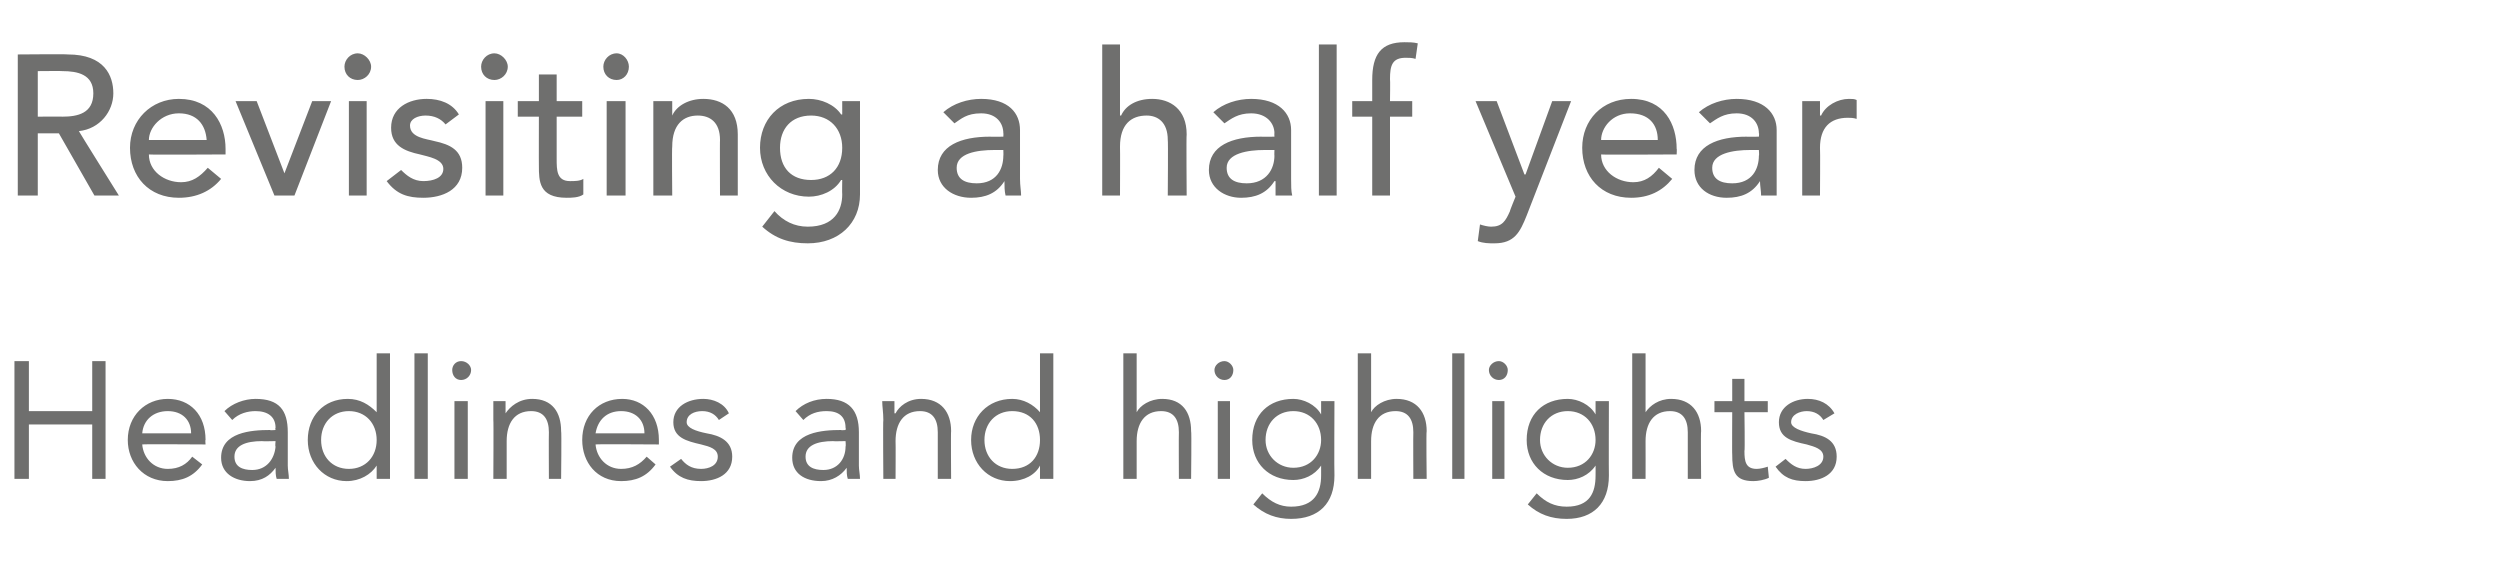
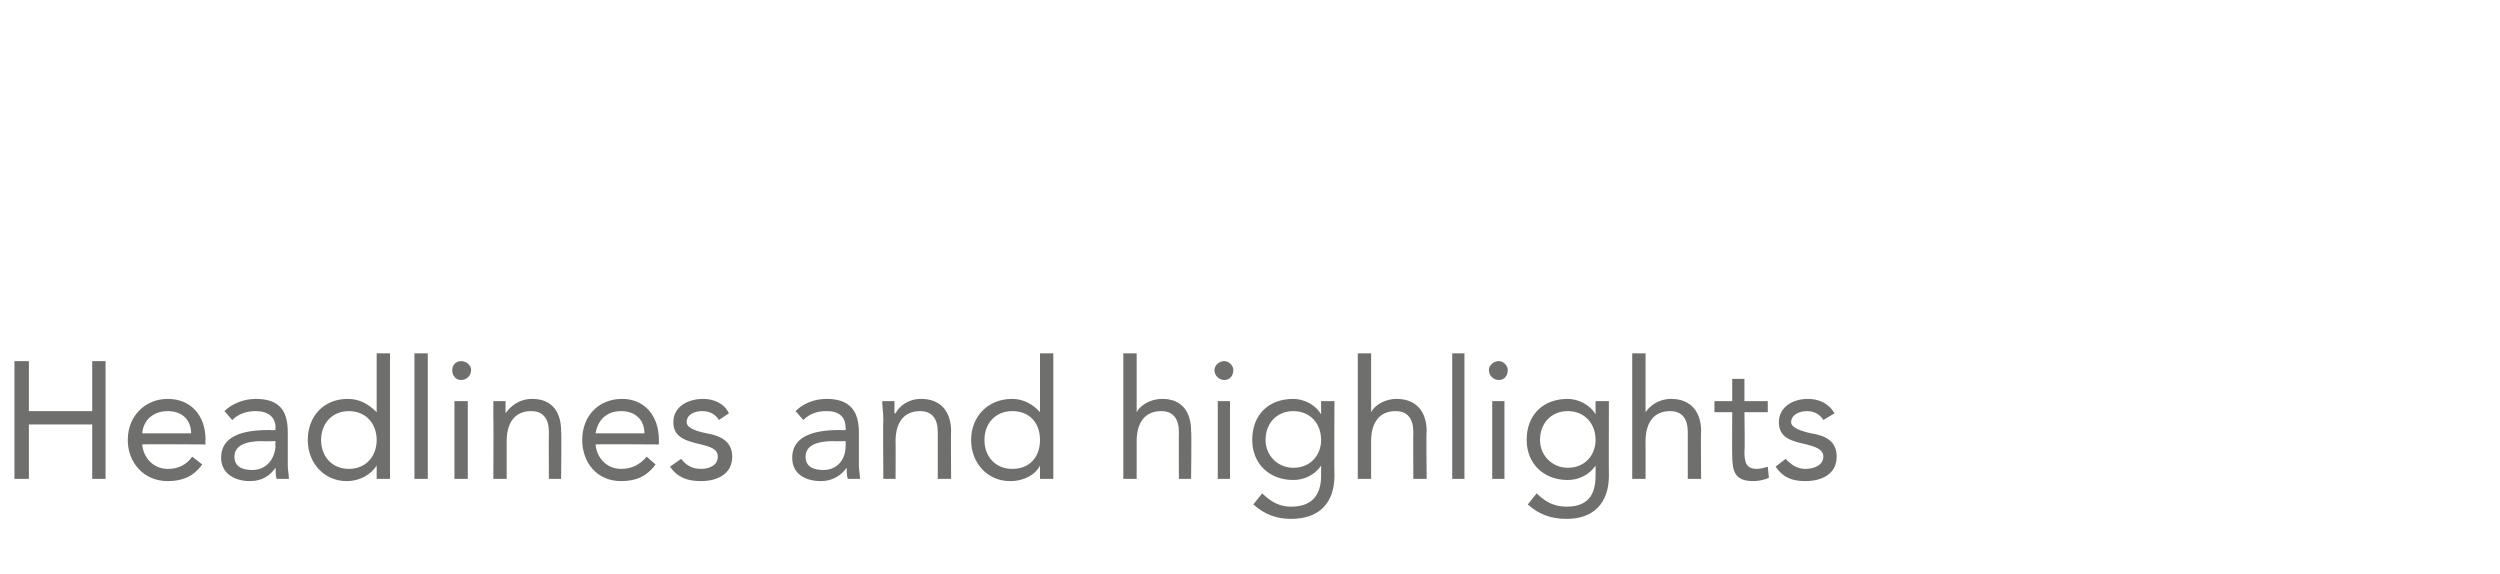
<svg xmlns="http://www.w3.org/2000/svg" version="1.1" width="225px" height="51.7px" viewBox="0 -4 225 51.7" style="top:-4px">
  <desc>Revisiting a half year Headlines and highlights</desc>
  <defs />
  <g id="Polygon30869">
    <path d="m1.3 28.5h1.3v4.5h5.7v-4.5h1.2v10.6H8.3v-4.9H2.6v4.9H1.3V28.5zm16.9 9.3c-.8 1.1-1.8 1.5-3.1 1.5c-2.2 0-3.6-1.7-3.6-3.7c0-2.2 1.6-3.7 3.6-3.7c2 0 3.4 1.4 3.4 3.7c-.04-.02 0 .4 0 .4c0 0-5.71-.04-5.7 0c.1 1.2 1 2.2 2.3 2.2c1 0 1.7-.4 2.2-1.1l.9.7zm-1-2.8c0-1.2-.8-2-2.1-2c-1.3 0-2.2.8-2.3 2h4.4zm3-2c.7-.7 1.8-1.1 2.8-1.1c2.1 0 2.9 1 2.9 3v3c0 .4.1.8.1 1.2h-1.1c-.1-.3-.1-.7-.1-1c-.5.7-1.2 1.2-2.3 1.2c-1.4 0-2.6-.7-2.6-2.1c0-2.3 2.7-2.5 4.4-2.5c0 .04.5 0 .5 0c0 0-.05-.17 0-.2c0-1-.7-1.5-1.8-1.5c-.7 0-1.5.2-2.1.8l-.7-.8zm3.4 2.7c-1.5 0-2.5.4-2.5 1.4c0 .9.7 1.2 1.6 1.2c1.3 0 2-1 2.1-2.1c-.05-.02 0-.5 0-.5c0 0-1.22.03-1.2 0zm10.3 2.2s-.03-.04 0 0c-.5.8-1.5 1.4-2.7 1.4c-2 0-3.5-1.6-3.5-3.7c0-2.1 1.4-3.7 3.6-3.7c1.1 0 1.9.5 2.6 1.2c-.03.01 0 0 0 0v-5.3h1.2v11.3h-1.2v-1.2zM31.4 33c-1.5 0-2.5 1.1-2.5 2.6c0 1.5 1 2.6 2.5 2.6c1.5 0 2.5-1.1 2.5-2.6c0-1.5-1-2.6-2.5-2.6zm5.9-5.2h1.2v11.3h-1.2V27.8zm3.6 4.3h1.2v7h-1.2v-7zm.6-3.6c.5 0 .9.4.9.8c0 .5-.4.9-.9.9c-.5 0-.8-.4-.8-.9c0-.4.3-.8.8-.8zm2.9 5.3v-1.7h1.1v1.1c.4-.6 1.2-1.3 2.4-1.3c1.8 0 2.6 1.2 2.6 2.9c.05-.03 0 4.3 0 4.3h-1.1s-.02-4.21 0-4.2c0-1.2-.5-1.9-1.6-1.9c-1.5 0-2.2 1.1-2.2 2.7v3.4h-1.2s.03-5.35 0-5.3zm14.6 4c-.8 1.1-1.8 1.5-3.1 1.5c-2.2 0-3.5-1.7-3.5-3.7c0-2.2 1.5-3.7 3.6-3.7c1.9 0 3.3 1.4 3.3 3.7v.4s-5.68-.04-5.7 0c.1 1.2 1 2.2 2.3 2.2c1 0 1.7-.4 2.3-1.1l.8.7zM58 35c0-1.2-.8-2-2.1-2c-1.3 0-2.1.8-2.3 2h4.4zm3.3 2.3c.4.5.9.9 1.8.9c.7 0 1.5-.3 1.5-1.1c0-.7-.7-.9-1.5-1.1c-1.3-.3-2.5-.6-2.5-2c0-1.4 1.3-2.1 2.7-2.1c.9 0 1.9.4 2.3 1.3l-.9.6c-.3-.5-.8-.8-1.5-.8c-.7 0-1.4.3-1.4 1c0 .5.8.8 1.8 1c1.2.2 2.3.7 2.3 2.1c0 1.6-1.4 2.2-2.8 2.2c-1.2 0-2.1-.3-2.8-1.3l1-.7zM71.6 33c.7-.7 1.7-1.1 2.8-1.1c2 0 2.9 1 2.9 3v3c0 .4.1.8.1 1.2h-1.1c-.1-.3-.1-.7-.1-1c-.5.7-1.3 1.2-2.3 1.2c-1.5 0-2.6-.7-2.6-2.1c0-2.3 2.7-2.5 4.4-2.5c-.01.04.4 0 .4 0c0 0 .04-.17 0-.2c0-1-.6-1.5-1.7-1.5c-.8 0-1.5.2-2.1.8l-.7-.8zm3.4 2.7c-1.5 0-2.5.4-2.5 1.4c0 .9.7 1.2 1.6 1.2c1.3 0 2-1 2-2.1c.04-.02 0-.5 0-.5c0 0-1.13.03-1.1 0zm4.5-1.9c0-.7-.1-1.2-.1-1.7h1.1v1.1h.1c.3-.6 1.1-1.3 2.3-1.3c1.8 0 2.7 1.2 2.7 2.9c-.03-.03 0 4.3 0 4.3h-1.2v-4.2c0-1.2-.5-1.9-1.6-1.9c-1.5 0-2.2 1.1-2.2 2.7c.02-.01 0 3.4 0 3.4h-1.1s-.04-5.35 0-5.3zm14.1 4.1s0-.04 0 0c-.4.8-1.4 1.4-2.7 1.4c-2 0-3.5-1.6-3.5-3.7c0-2.1 1.5-3.7 3.7-3.7c1 0 1.9.5 2.5 1.2c0 .01 0 0 0 0v-5.3h1.2v11.3h-1.2v-1.2zM91.1 33c-1.5 0-2.5 1.1-2.5 2.6c0 1.5 1 2.6 2.5 2.6c1.6 0 2.5-1.1 2.5-2.6c0-1.5-.9-2.6-2.5-2.6zm10-5.2h1.2v5.3s.03-.04 0 0c.3-.6 1.2-1.2 2.3-1.2c1.8 0 2.6 1.2 2.6 2.9c.05-.03 0 4.3 0 4.3h-1.1s-.02-4.21 0-4.2c0-1.2-.5-1.9-1.6-1.9c-1.5 0-2.2 1.1-2.2 2.7v3.4h-1.2V27.8zm8.5 4.3h1.1v7h-1.1v-7zm.6-3.6c.4 0 .8.4.8.8c0 .5-.3.9-.8.9c-.5 0-.9-.4-.9-.9c0-.4.4-.8.9-.8zm9.9 10.3c0 2.5-1.4 3.9-3.9 3.9c-1.3 0-2.4-.4-3.4-1.3l.8-1c.8.8 1.6 1.2 2.6 1.2c2.1 0 2.7-1.3 2.7-2.8v-.9s-.03-.01 0 0c-.6.9-1.6 1.3-2.5 1.3c-2.2 0-3.7-1.5-3.7-3.6c0-2.3 1.5-3.7 3.7-3.7c.9 0 2 .5 2.5 1.4c-.03-.01 0 0 0 0v-1.2h1.2s-.03 6.69 0 6.7zm-3.7-.7c1.6 0 2.5-1.2 2.5-2.5c0-1.5-1-2.6-2.5-2.6c-1.5 0-2.5 1.1-2.5 2.6c0 1.4 1.1 2.5 2.5 2.5zm5.8-10.3h1.2v5.3s.03-.04 0 0c.3-.6 1.2-1.2 2.3-1.2c1.8 0 2.7 1.2 2.7 2.9c-.05-.03 0 4.3 0 4.3h-1.2s-.02-4.21 0-4.2c0-1.2-.5-1.9-1.6-1.9c-1.5 0-2.2 1.1-2.2 2.7v3.4h-1.2V27.8zm8.5 0h1.1v11.3h-1.1V27.8zm3.6 4.3h1.1v7h-1.1v-7zm.6-3.6c.4 0 .8.4.8.8c0 .5-.3.9-.8.9c-.5 0-.9-.4-.9-.9c0-.4.4-.8.9-.8zm9.9 10.3c0 2.5-1.4 3.9-3.8 3.9c-1.4 0-2.5-.4-3.5-1.3l.8-1c.8.8 1.6 1.2 2.7 1.2c2.1 0 2.6-1.3 2.6-2.8c.01-.01 0-.9 0-.9c0 0-.02-.01 0 0c-.6.9-1.6 1.3-2.5 1.3c-2.2 0-3.7-1.5-3.7-3.6c0-2.3 1.5-3.7 3.7-3.7c.9 0 2 .5 2.5 1.4c-.02-.01 0 0 0 0v-1.2h1.2s-.02 6.69 0 6.7zm-3.7-.7c1.6 0 2.5-1.2 2.5-2.5c0-1.5-1-2.6-2.5-2.6c-1.5 0-2.5 1.1-2.5 2.6c0 1.4 1.1 2.5 2.5 2.5zm5.8-10.3h1.2v5.3s.04-.04 0 0c.4-.6 1.2-1.2 2.3-1.2c1.8 0 2.7 1.2 2.7 2.9c-.04-.03 0 4.3 0 4.3h-1.2v-4.2c0-1.2-.5-1.9-1.6-1.9c-1.5 0-2.2 1.1-2.2 2.7c.01-.01 0 3.4 0 3.4h-1.2V27.8zm12.2 5.3H157s.05 3.49 0 3.5c0 .9.1 1.6 1.1 1.6c.3 0 .7-.1 1-.2l.1 1c-.4.2-1 .3-1.4.3c-1.7 0-1.9-.9-1.9-2.4c-.02.03 0-3.8 0-3.8h-1.6v-1h1.6v-2h1.1v2h2.1v1zm1.6 4.2c.5.5 1 .9 1.8.9c.7 0 1.6-.3 1.6-1.1c0-.7-.8-.9-1.5-1.1c-1.4-.3-2.5-.6-2.5-2c0-1.4 1.3-2.1 2.6-2.1c1 0 1.9.4 2.4 1.3l-1 .6c-.3-.5-.8-.8-1.5-.8c-.6 0-1.4.3-1.4 1c0 .5.9.8 1.8 1c1.3.2 2.3.7 2.3 2.1c0 1.6-1.4 2.2-2.8 2.2c-1.2 0-2-.3-2.7-1.3l.9-.7z" stroke="none" fill="#6f6f6e" />
  </g>
  <g id="Polygon30868">
-     <path d="m1.6.9S6.12.86 6.1.9c3.3 0 4.1 1.9 4.1 3.5c0 1.6-1.2 3.2-3.1 3.4c-.03-.01 3.6 5.8 3.6 5.8H8.5L5.3 8H3.4v5.6H1.6V.9zm1.8 5.6s2.23-.02 2.2 0c1.4 0 2.8-.3 2.8-2.1c0-1.7-1.4-2-2.8-2c.03-.02-2.2 0-2.2 0v4.1zm10 3.4c0 1.5 1.4 2.5 2.9 2.5c1 0 1.7-.5 2.4-1.3l1.2 1c-.9 1.1-2.2 1.7-3.8 1.7c-2.7 0-4.4-1.9-4.4-4.5c0-2.5 1.9-4.4 4.4-4.4c3 0 4.2 2.3 4.2 4.5v.5s-6.85.04-6.9 0zm5.2-1.3c-.1-1.4-.9-2.4-2.5-2.4c-1.6 0-2.7 1.3-2.7 2.4h5.2zm2.6-3.5h1.9l2.5 6.5l2.5-6.5h1.7l-3.3 8.5h-1.8l-3.5-8.5zm10.2 0h1.6v8.5h-1.6V5.1zm.8-4.3c.6 0 1.2.6 1.2 1.2c0 .7-.6 1.2-1.2 1.2c-.7 0-1.2-.5-1.2-1.2c0-.6.5-1.2 1.2-1.2zm7.9 6.4c-.4-.5-1-.8-1.8-.8c-.7 0-1.4.3-1.4.9c0 1.1 1.5 1.2 2.2 1.4c1.4.3 2.5.8 2.5 2.4c0 2-1.8 2.7-3.5 2.7c-1.4 0-2.4-.3-3.3-1.5l1.3-1c.5.5 1.1 1 2 1c.9 0 1.8-.3 1.8-1.1c0-.9-1.4-1.1-2.1-1.3c-1.4-.3-2.6-.8-2.6-2.4c0-1.8 1.6-2.6 3.2-2.6c1.2 0 2.3.4 2.9 1.4l-1.2.9zm3.6-2.1h1.6v8.5h-1.6V5.1zm.8-4.3c.6 0 1.2.6 1.2 1.2c0 .7-.6 1.2-1.2 1.2c-.7 0-1.2-.5-1.2-1.2c0-.6.5-1.2 1.2-1.2zm7.9 5.7h-2.3v3.8c0 1 0 2 1.2 2c.4 0 .9 0 1.2-.2v1.4c-.4.3-1.1.3-1.5.3c-2.5 0-2.5-1.5-2.5-2.9c-.01.03 0-4.4 0-4.4h-1.9V5.1h1.9V2.7h1.6v2.4h2.3v1.4zm2.2-1.4h1.7v8.5h-1.7V5.1zm.9-4.3c.6 0 1.1.6 1.1 1.2c0 .7-.5 1.2-1.1 1.2c-.7 0-1.2-.5-1.2-1.2c0-.6.5-1.2 1.2-1.2zm3.3 4.3h1.7v1.3s0-.01 0 0c.4-.9 1.5-1.5 2.8-1.5c1.7 0 3.1.9 3.1 3.2v5.5h-1.6s-.02-5.03 0-5c0-1.6-.9-2.2-2-2.2c-1.3 0-2.3.8-2.3 2.8c-.04.02 0 4.4 0 4.4h-1.7V5.1zm18.6 8.4c0 2.6-1.9 4.4-4.7 4.4c-1.6 0-2.9-.4-4.1-1.5l1.1-1.4c.8.9 1.8 1.4 3 1.4c2.4 0 3.1-1.5 3.1-2.9c-.02-.04 0-1.3 0-1.3h-.1c-.6 1-1.8 1.5-2.9 1.5c-2.5 0-4.4-1.9-4.4-4.4c0-2.5 1.7-4.4 4.4-4.4c1.1 0 2.3.5 2.9 1.4h.1V5.1h1.6v8.4zm-7.2-4.2c0 1.8 1 2.9 2.8 2.9c1.7 0 2.8-1.1 2.8-2.9c0-1.7-1.1-2.9-2.8-2.9c-1.8 0-2.8 1.2-2.8 2.9zm14.7-3.2c.9-.8 2.2-1.2 3.4-1.2c2.5 0 3.5 1.3 3.5 2.8v4.4c0 .6.1 1.1.1 1.5h-1.4c-.1-.4-.1-.9-.1-1.3c-.7 1.1-1.7 1.5-3 1.5c-1.6 0-3-.9-3-2.5c0-2.2 2.1-3 4.7-3c.03.02 1.2 0 1.2 0c0 0 .02-.34 0-.3c0-.9-.6-1.8-2-1.8c-1.3 0-1.8.5-2.4.9l-1-1zm4.6 3.4c-1.6 0-3.4.3-3.4 1.6c0 1 .7 1.4 1.8 1.4c1.8 0 2.4-1.3 2.4-2.5c.02.04 0-.5 0-.5h-.8zM99.2 0h1.6v6.4h.1c.4-.9 1.4-1.5 2.8-1.5c1.6 0 3.1.9 3.1 3.2c-.04.02 0 5.5 0 5.5h-1.7s.04-5.03 0-5c0-1.6-.9-2.2-1.9-2.2c-1.4 0-2.4.8-2.4 2.8c.02.02 0 4.4 0 4.4h-1.6V0zm10 6.1c.9-.8 2.2-1.2 3.4-1.2c2.5 0 3.6 1.3 3.6 2.8v4.4c0 .6 0 1.1.1 1.5h-1.5v-1.3h-.1c-.7 1.1-1.7 1.5-3 1.5c-1.5 0-2.9-.9-2.9-2.5c0-2.2 2.1-3 4.7-3c-.01.02 1.2 0 1.2 0c0 0-.02-.34 0-.3c0-.9-.7-1.8-2.1-1.8c-1.2 0-1.8.5-2.4.9l-1-1zm4.6 3.4c-1.5 0-3.4.3-3.4 1.6c0 1 .7 1.4 1.8 1.4c1.8 0 2.5-1.3 2.5-2.5c-.02.04 0-.5 0-.5h-.9zm4.9-9.5h1.6v13.6h-1.6V0zm4.8 6.5h-1.8V5.1h1.8V3.2c0-2.3.8-3.4 2.9-3.4c.4 0 .8 0 1.2.1l-.2 1.4c-.3-.1-.6-.1-.9-.1c-1.2 0-1.4.7-1.4 1.9c.03.01 0 2 0 2h2v1.4h-2v7.1h-1.6V6.5zm9.3-1.4h1.9l2.5 6.6h.1l2.4-6.6h1.7l-4 10.3c-.6 1.5-1.1 2.5-2.9 2.5c-.5 0-1 0-1.5-.2l.2-1.5c.3.1.7.2 1 .2c1 0 1.3-.5 1.7-1.4c-.04.01.5-1.3.5-1.3l-3.6-8.6zm11.3 4.8c0 1.5 1.4 2.5 2.9 2.5c1 0 1.7-.5 2.3-1.3l1.2 1c-.9 1.1-2.1 1.7-3.7 1.7c-2.7 0-4.4-1.9-4.4-4.5c0-2.5 1.8-4.4 4.4-4.4c3 0 4.1 2.3 4.1 4.5c.03-.04 0 .5 0 .5c0 0-6.81.04-6.8 0zm5.1-1.3c0-1.4-.8-2.4-2.5-2.4c-1.6 0-2.6 1.3-2.6 2.4h5.1zm3.7-2.5c.9-.8 2.2-1.2 3.4-1.2c2.5 0 3.6 1.3 3.6 2.8v5.9h-1.4c0-.4-.1-.9-.1-1.3c-.7 1.1-1.7 1.5-3 1.5c-1.6 0-2.9-.9-2.9-2.5c0-2.2 2.1-3 4.7-3c-.04.02 1.1 0 1.1 0c0 0 .04-.34 0-.3c0-.9-.6-1.8-2-1.8c-1.2 0-1.8.5-2.4.9l-1-1zm4.6 3.4c-1.5 0-3.4.3-3.4 1.6c0 1 .7 1.4 1.8 1.4c1.8 0 2.4-1.3 2.4-2.5c.04.04 0-.5 0-.5h-.8zm4.7-4.4h1.6v1.3h.1c.4-.9 1.5-1.5 2.5-1.5c.3 0 .5 0 .7.1v1.7c-.3-.1-.6-.1-.8-.1c-1.6 0-2.5.9-2.5 2.7c.03.02 0 4.3 0 4.3h-1.6V5.1z" stroke="none" fill="#6f6f6e" />
-   </g>
+     </g>
</svg>